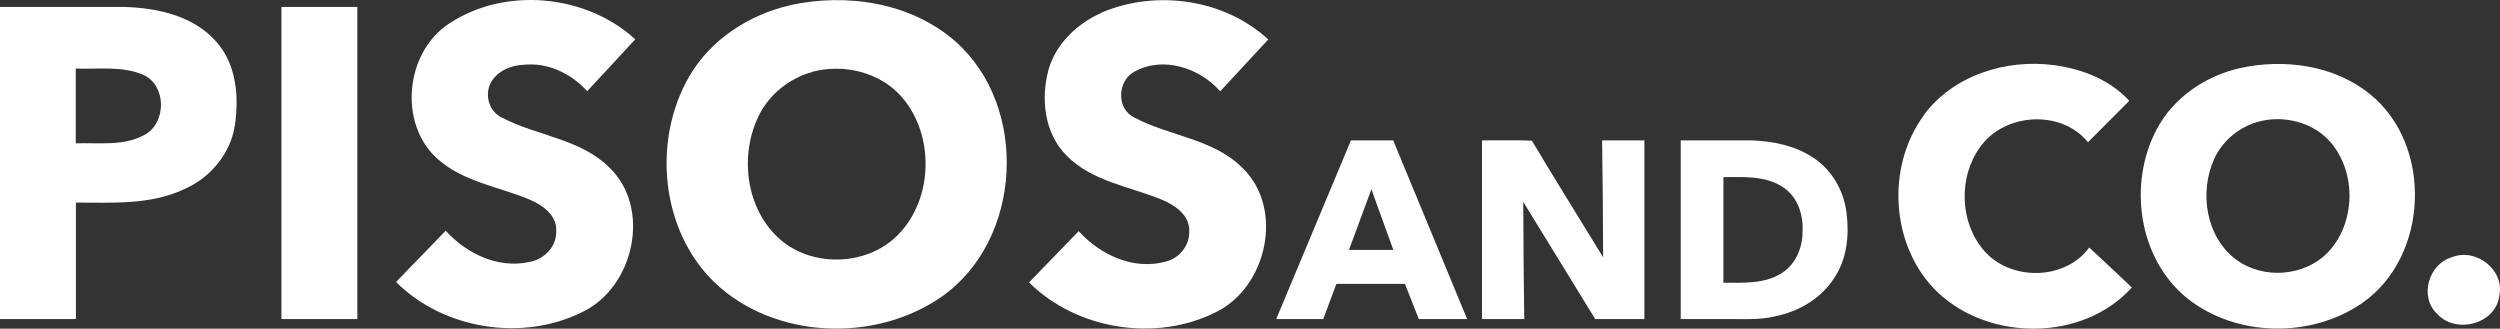
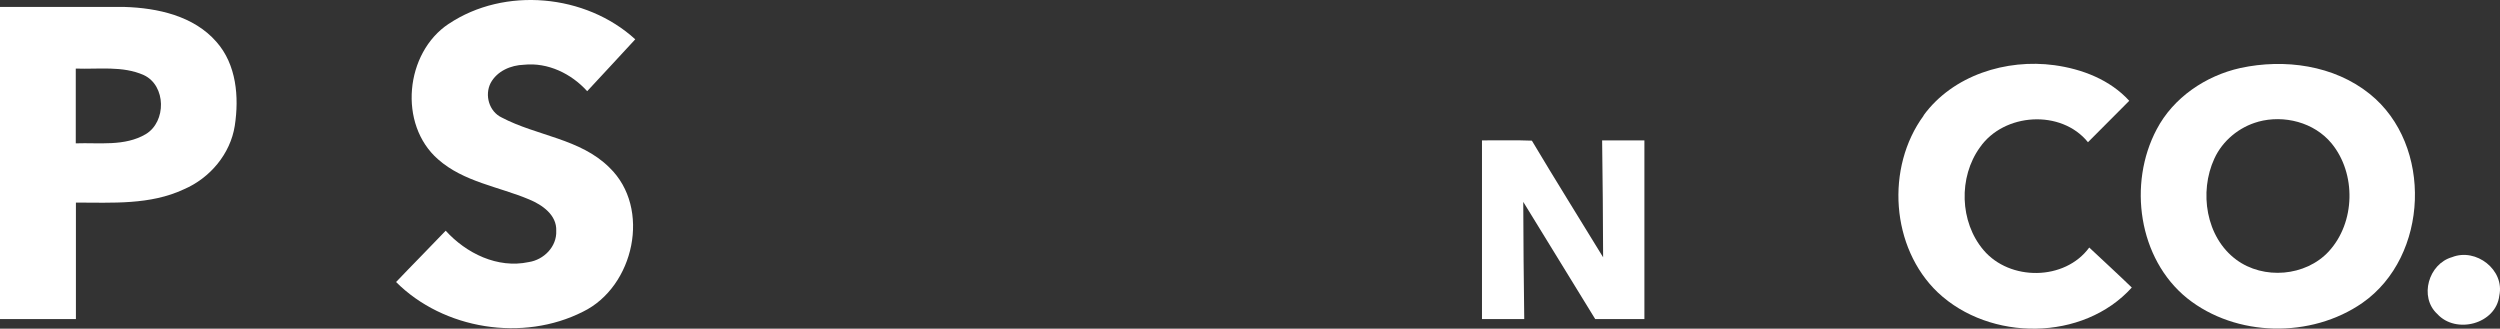
<svg xmlns="http://www.w3.org/2000/svg" xmlns:ns1="http://sodipodi.sourceforge.net/DTD/sodipodi-0.dtd" xmlns:ns2="http://www.inkscape.org/namespaces/inkscape" id="Capa_1" viewBox="0 0 176.858 23.251" version="1.1" ns1:docname="logo-neg.svg" width="176.858" height="23.251" ns2:version="1.2.2 (b0a8486541, 2022-12-01)">
  <rect x="0" y="0" width="176.858" height="23.251" fill="#333333" stroke="none" />
  <ns1:namedview id="namedview29" pagecolor="#ffffff" bordercolor="#666666" borderopacity="1.0" ns2:showpageshadow="2" ns2:pageopacity="0.0" ns2:pagecheckerboard="0" ns2:deskcolor="#d1d1d1" showgrid="false" ns2:zoom="6.612564" ns2:cx="88.543566" ns2:cy="11.720113" ns2:window-width="1920" ns2:window-height="1008" ns2:window-x="0" ns2:window-y="0" ns2:window-maximized="1" ns2:current-layer="Capa_1" />
  <defs id="defs4">
    <style id="style2">
      .cls-1 {
        fill: #fff;
      }
    </style>
  </defs>
-   <path class="cls-1" d="m 118.91,9.931 c 1.68,0 3.35,0 5.03,0 1.5,0.06 3.05,0.37 4.31,1.21 1.34,0.86 2.2,2.36 2.38,3.93 0.2,1.57 0.03,3.26 -0.87,4.59 -0.93,1.46 -2.53,2.39 -4.2,2.72 -1.12,0.27 -2.27,0.18 -3.41,0.19 H 118.9 V 9.921 Z m 3.01,2.59 c 0,2.49 0,4.99 0,7.48 1.38,0 2.89,0.1 4.11,-0.67 1,-0.62 1.5,-1.82 1.49,-2.97 0.06,-1.17 -0.35,-2.43 -1.36,-3.1 -1.24,-0.85 -2.81,-0.73 -4.23,-0.73 z" id="path6" />
  <path class="cls-1" d="m 31.74,1.691 c 3.96,-2.65 9.7,-2.11 13.2,1.09 -1.12,1.23 -2.27,2.44 -3.4,3.67 -1.12,-1.24 -2.78,-2.05 -4.48,-1.87 -0.92,0.03 -1.89,0.44 -2.35,1.29 -0.44,0.86 -0.11,2.02 0.78,2.44 2.48,1.31 5.57,1.49 7.63,3.55 2.97,2.87 1.74,8.43 -1.88,10.19 -4.24,2.15 -9.86,1.26 -13.22,-2.1 1.16,-1.22 2.35,-2.41 3.51,-3.63 1.45,1.6 3.67,2.69 5.87,2.22 1.07,-0.16 2,-1.09 1.95,-2.21 0.05,-1.12 -0.99,-1.84 -1.91,-2.22 -2.16,-0.91 -4.64,-1.24 -6.45,-2.84 -2.83,-2.47 -2.34,-7.54 0.76,-9.59 z" id="path8" />
-   <path class="cls-1" d="m 55.86,0.371 c 4.01,-0.88 8.58,-0.21 11.74,2.57 5.21,4.61 4.73,14.06 -1,18.06 -4.72,3.27 -11.82,3 -16.04,-1.01 -3.84,-3.7 -4.43,-10.09 -1.78,-14.62 1.51,-2.58 4.2,-4.33 7.09,-4.99 z m 1.6,4.72 c -1.59,0.44 -2.99,1.54 -3.74,3.01 -1.44,2.83 -0.98,6.69 1.46,8.83 2.32,2.02 6.16,1.88 8.32,-0.29 2.55,-2.56 2.64,-7.13 0.25,-9.83 -1.54,-1.72 -4.09,-2.32 -6.29,-1.73 z" id="path10" />
-   <path class="cls-1" d="m 77.92,0.891 c 3.87,-1.64 8.68,-0.97 11.8,1.9 -1.13,1.23 -2.27,2.44 -3.4,3.67 -1.45,-1.67 -4.08,-2.52 -6.09,-1.38 -1.2,0.66 -1.26,2.64 0.03,3.24 2.48,1.32 5.59,1.49 7.65,3.57 2.96,2.88 1.72,8.43 -1.89,10.19 -4.24,2.14 -9.85,1.25 -13.22,-2.1 1.16,-1.22 2.35,-2.41 3.51,-3.63 1.51,1.68 3.9,2.79 6.17,2.15 0.96,-0.24 1.69,-1.14 1.65,-2.15 0.04,-1.13 -1.01,-1.84 -1.93,-2.22 -2.29,-0.95 -4.97,-1.29 -6.77,-3.15 -1.56,-1.57 -1.81,-4.02 -1.25,-6.07 0.53,-1.82 2.02,-3.25 3.74,-4 z" id="path12" />
  <path class="cls-1" d="m 136.08,8.161 c 2.08,-2.84 5.85,-4.01 9.25,-3.55 1.97,0.27 3.94,1.03 5.3,2.52 -0.97,0.98 -1.95,1.95 -2.92,2.93 -1.89,-2.34 -5.94,-2.08 -7.64,0.36 -1.53,2.11 -1.44,5.28 0.25,7.27 1.86,2.2 5.75,2.18 7.48,-0.18 1,0.94 2.02,1.87 3.01,2.83 -3.45,3.82 -10.04,3.82 -13.72,0.35 -3.33,-3.17 -3.7,-8.85 -1,-12.52 z" id="path14" />
  <path class="cls-1" d="m 158.49,4.811 c 3.11,-0.67 6.62,-0.21 9.16,1.84 4.48,3.6 4.19,11.49 -0.53,14.78 -3.62,2.51 -8.93,2.43 -12.39,-0.33 -3.46,-2.79 -4.2,-8.11 -2.16,-11.95 1.18,-2.25 3.46,-3.79 5.92,-4.34 z m 1.27,3.8 c -1.35,0.37 -2.53,1.34 -3.11,2.61 -1.09,2.36 -0.6,5.56 1.55,7.15 1.93,1.43 4.9,1.19 6.54,-0.58 1.89,-2.05 1.96,-5.51 0.2,-7.65 -1.23,-1.49 -3.36,-2.03 -5.19,-1.53 z" id="path16" />
  <path class="cls-1" d="m 0,0.491 c 2.93,0 5.87,0 8.8,0 2.34,0.07 4.91,0.63 6.51,2.47 1.42,1.6 1.61,3.9 1.3,5.93 -0.31,2 -1.76,3.71 -3.6,4.5 -2.39,1.12 -5.07,0.94 -7.64,0.94 0,2.75 0,5.49 0,8.24 H 0 Z M 5.36,4.851 v 5.29 c 1.65,-0.06 3.46,0.23 4.95,-0.65 1.47,-0.88 1.45,-3.44 -0.14,-4.18 -1.5,-0.67 -3.21,-0.4 -4.81,-0.46 z" id="path18" />
-   <path class="cls-1" d="m 19.91,0.491 c 1.79,0 3.58,0 5.37,0 V 22.571 h -5.37 z" id="path20" />
  <path class="cls-1" d="m 173.47,18.191 c 1.69,-0.67 3.73,0.9 3.34,2.72 -0.24,2.02 -3.07,2.75 -4.39,1.3 -1.3,-1.2 -0.62,-3.55 1.05,-4.02 z" id="path22" />
-   <path class="cls-1" d="m 90.28,22.581 c 1.77,-4.22 3.53,-8.43 5.29,-12.65 1,0 1.99,0 2.99,0 1.74,4.22 3.49,8.43 5.23,12.64 h -3.42 c -0.33,-0.83 -0.65,-1.66 -0.98,-2.49 h -4.85 c -0.31,0.83 -0.62,1.66 -0.93,2.49 h -3.34 z m 6.74,-9.2 c -0.53,1.44 -1.06,2.87 -1.59,4.3 h 3.14 c -0.51,-1.44 -1.05,-2.86 -1.55,-4.3 z" id="path24" />
  <path class="cls-1" d="m 104.84,9.931 c 1.18,0.01 2.36,-0.03 3.53,0.02 1.65,2.77 3.36,5.5 5.04,8.25 -0.01,-2.76 -0.03,-5.51 -0.07,-8.27 1,0 1.99,0 2.99,0 V 22.571 c -1.16,0 -2.32,0 -3.48,0 -1.7,-2.76 -3.39,-5.53 -5.09,-8.29 0.01,2.76 0.03,5.52 0.07,8.29 -1,0 -1.99,0 -2.99,0 V 9.921 Z" id="path26" />
</svg>